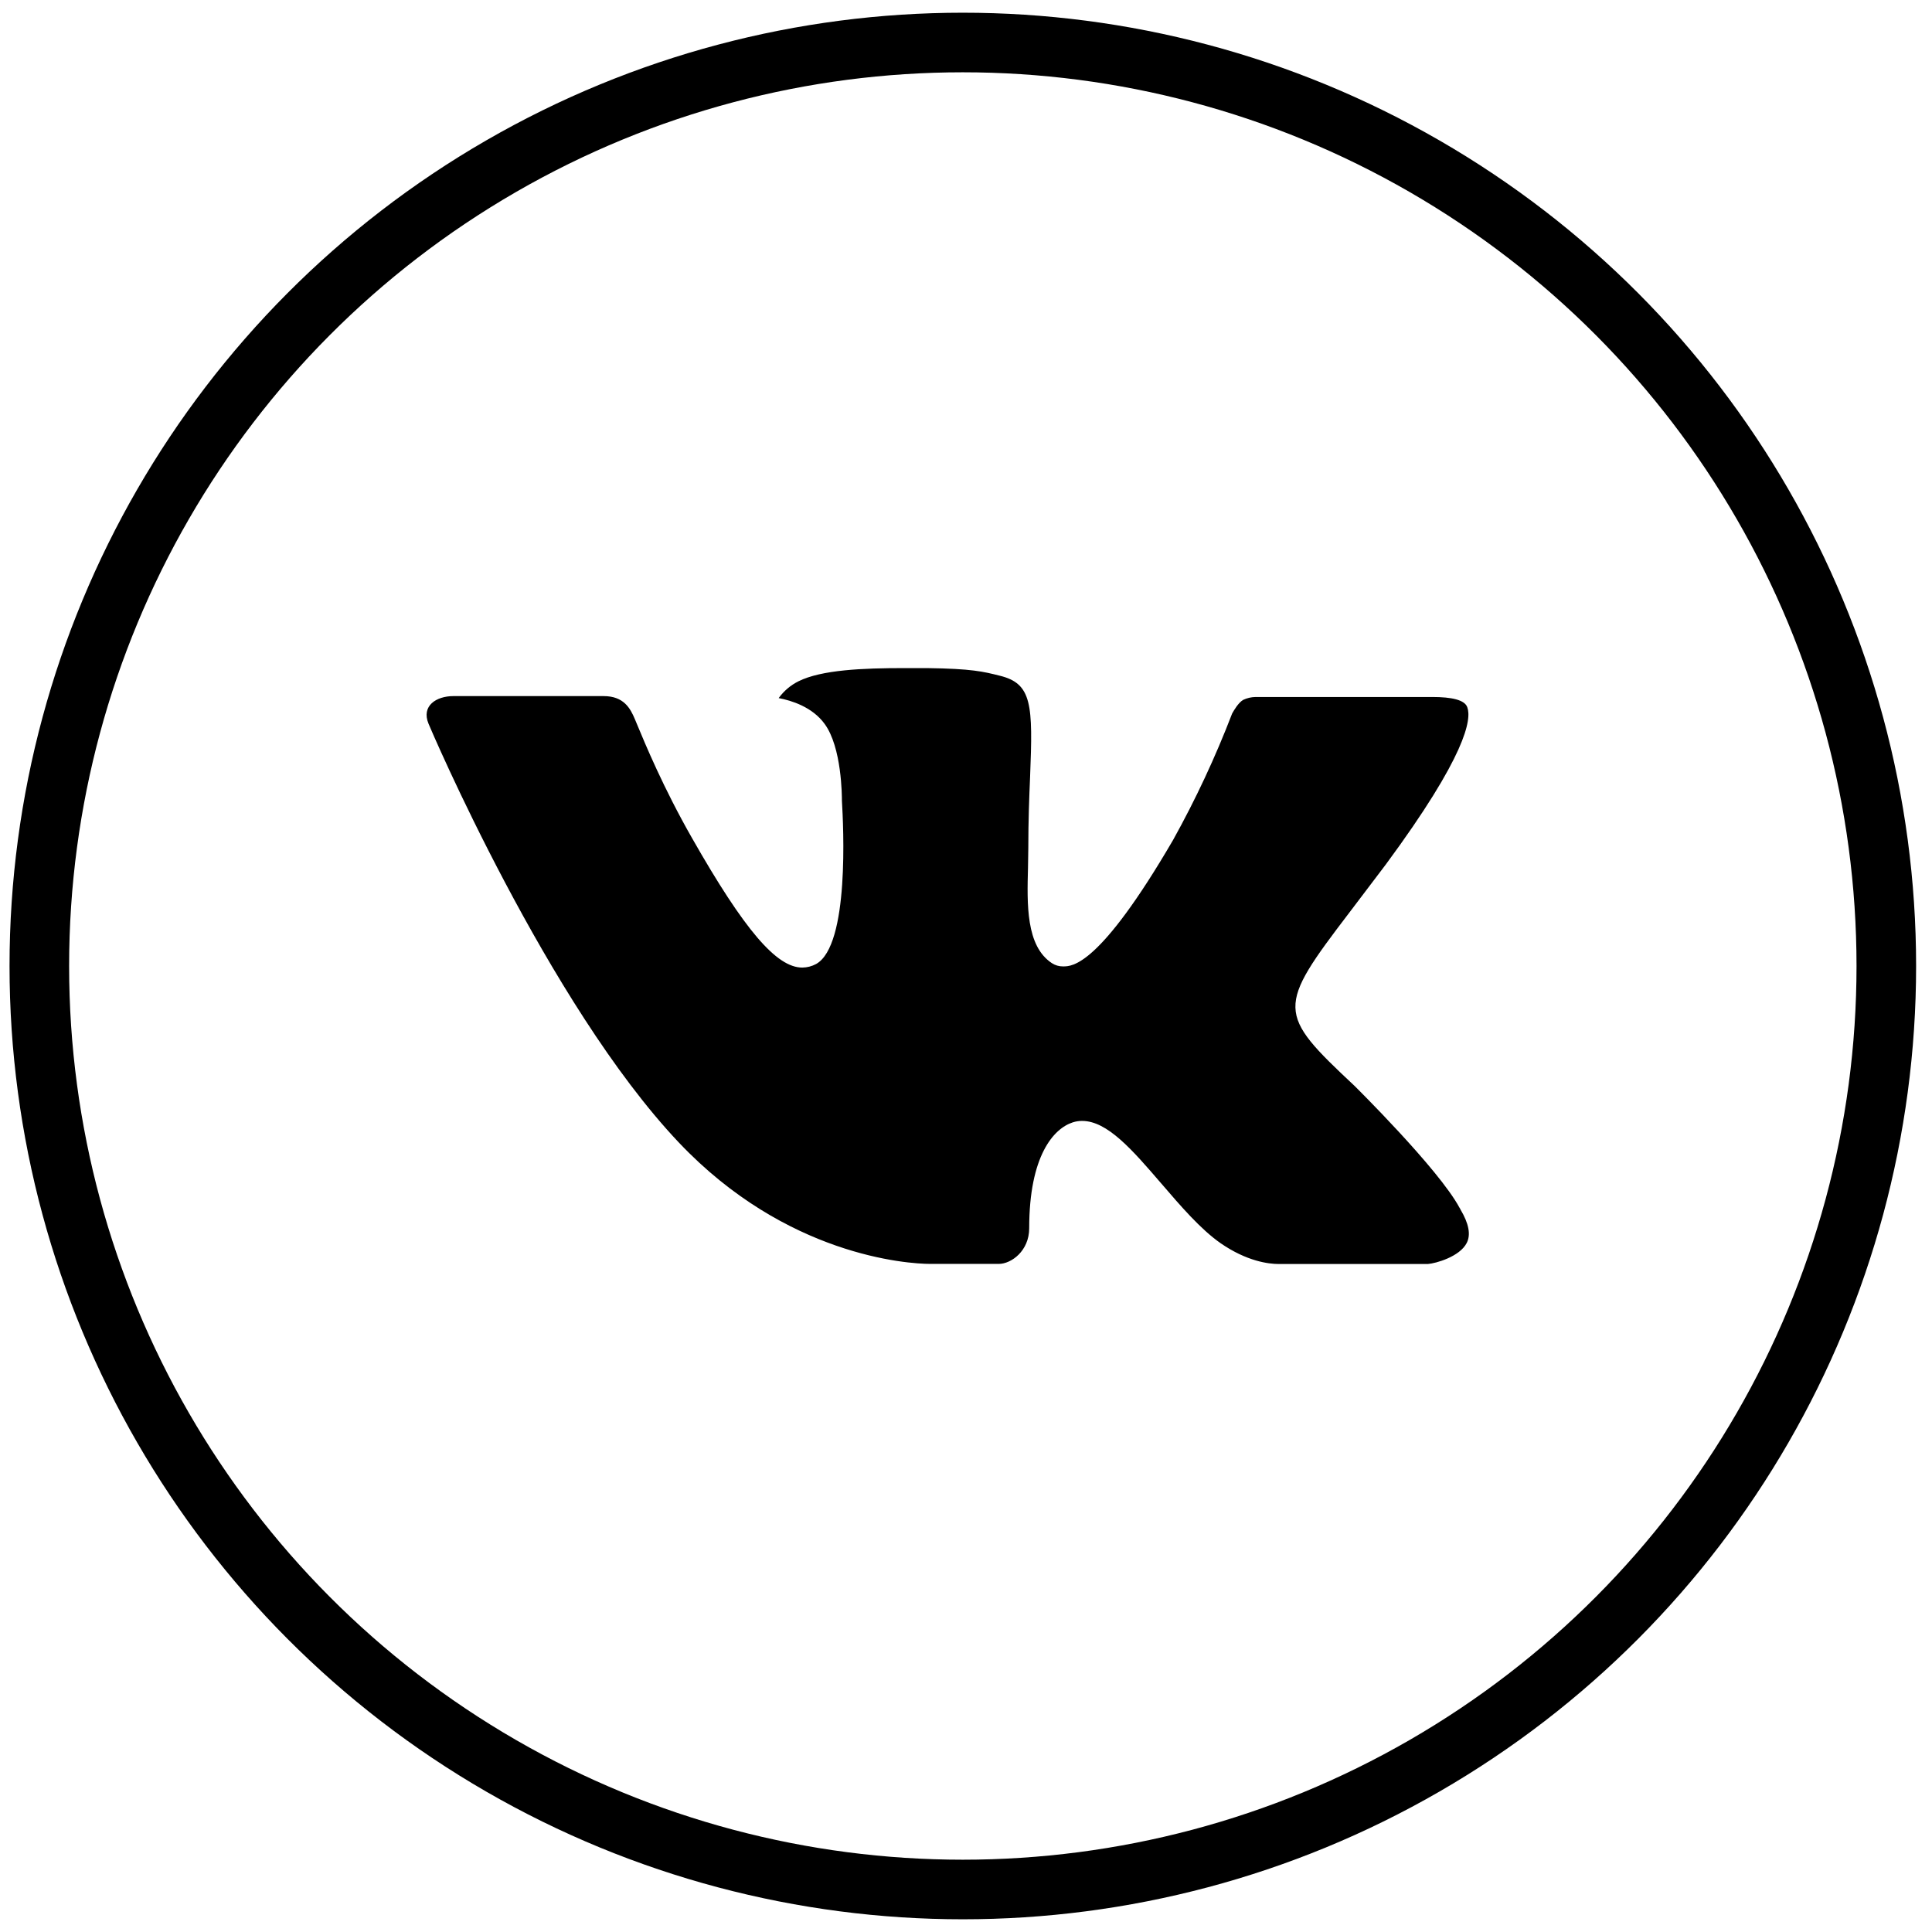
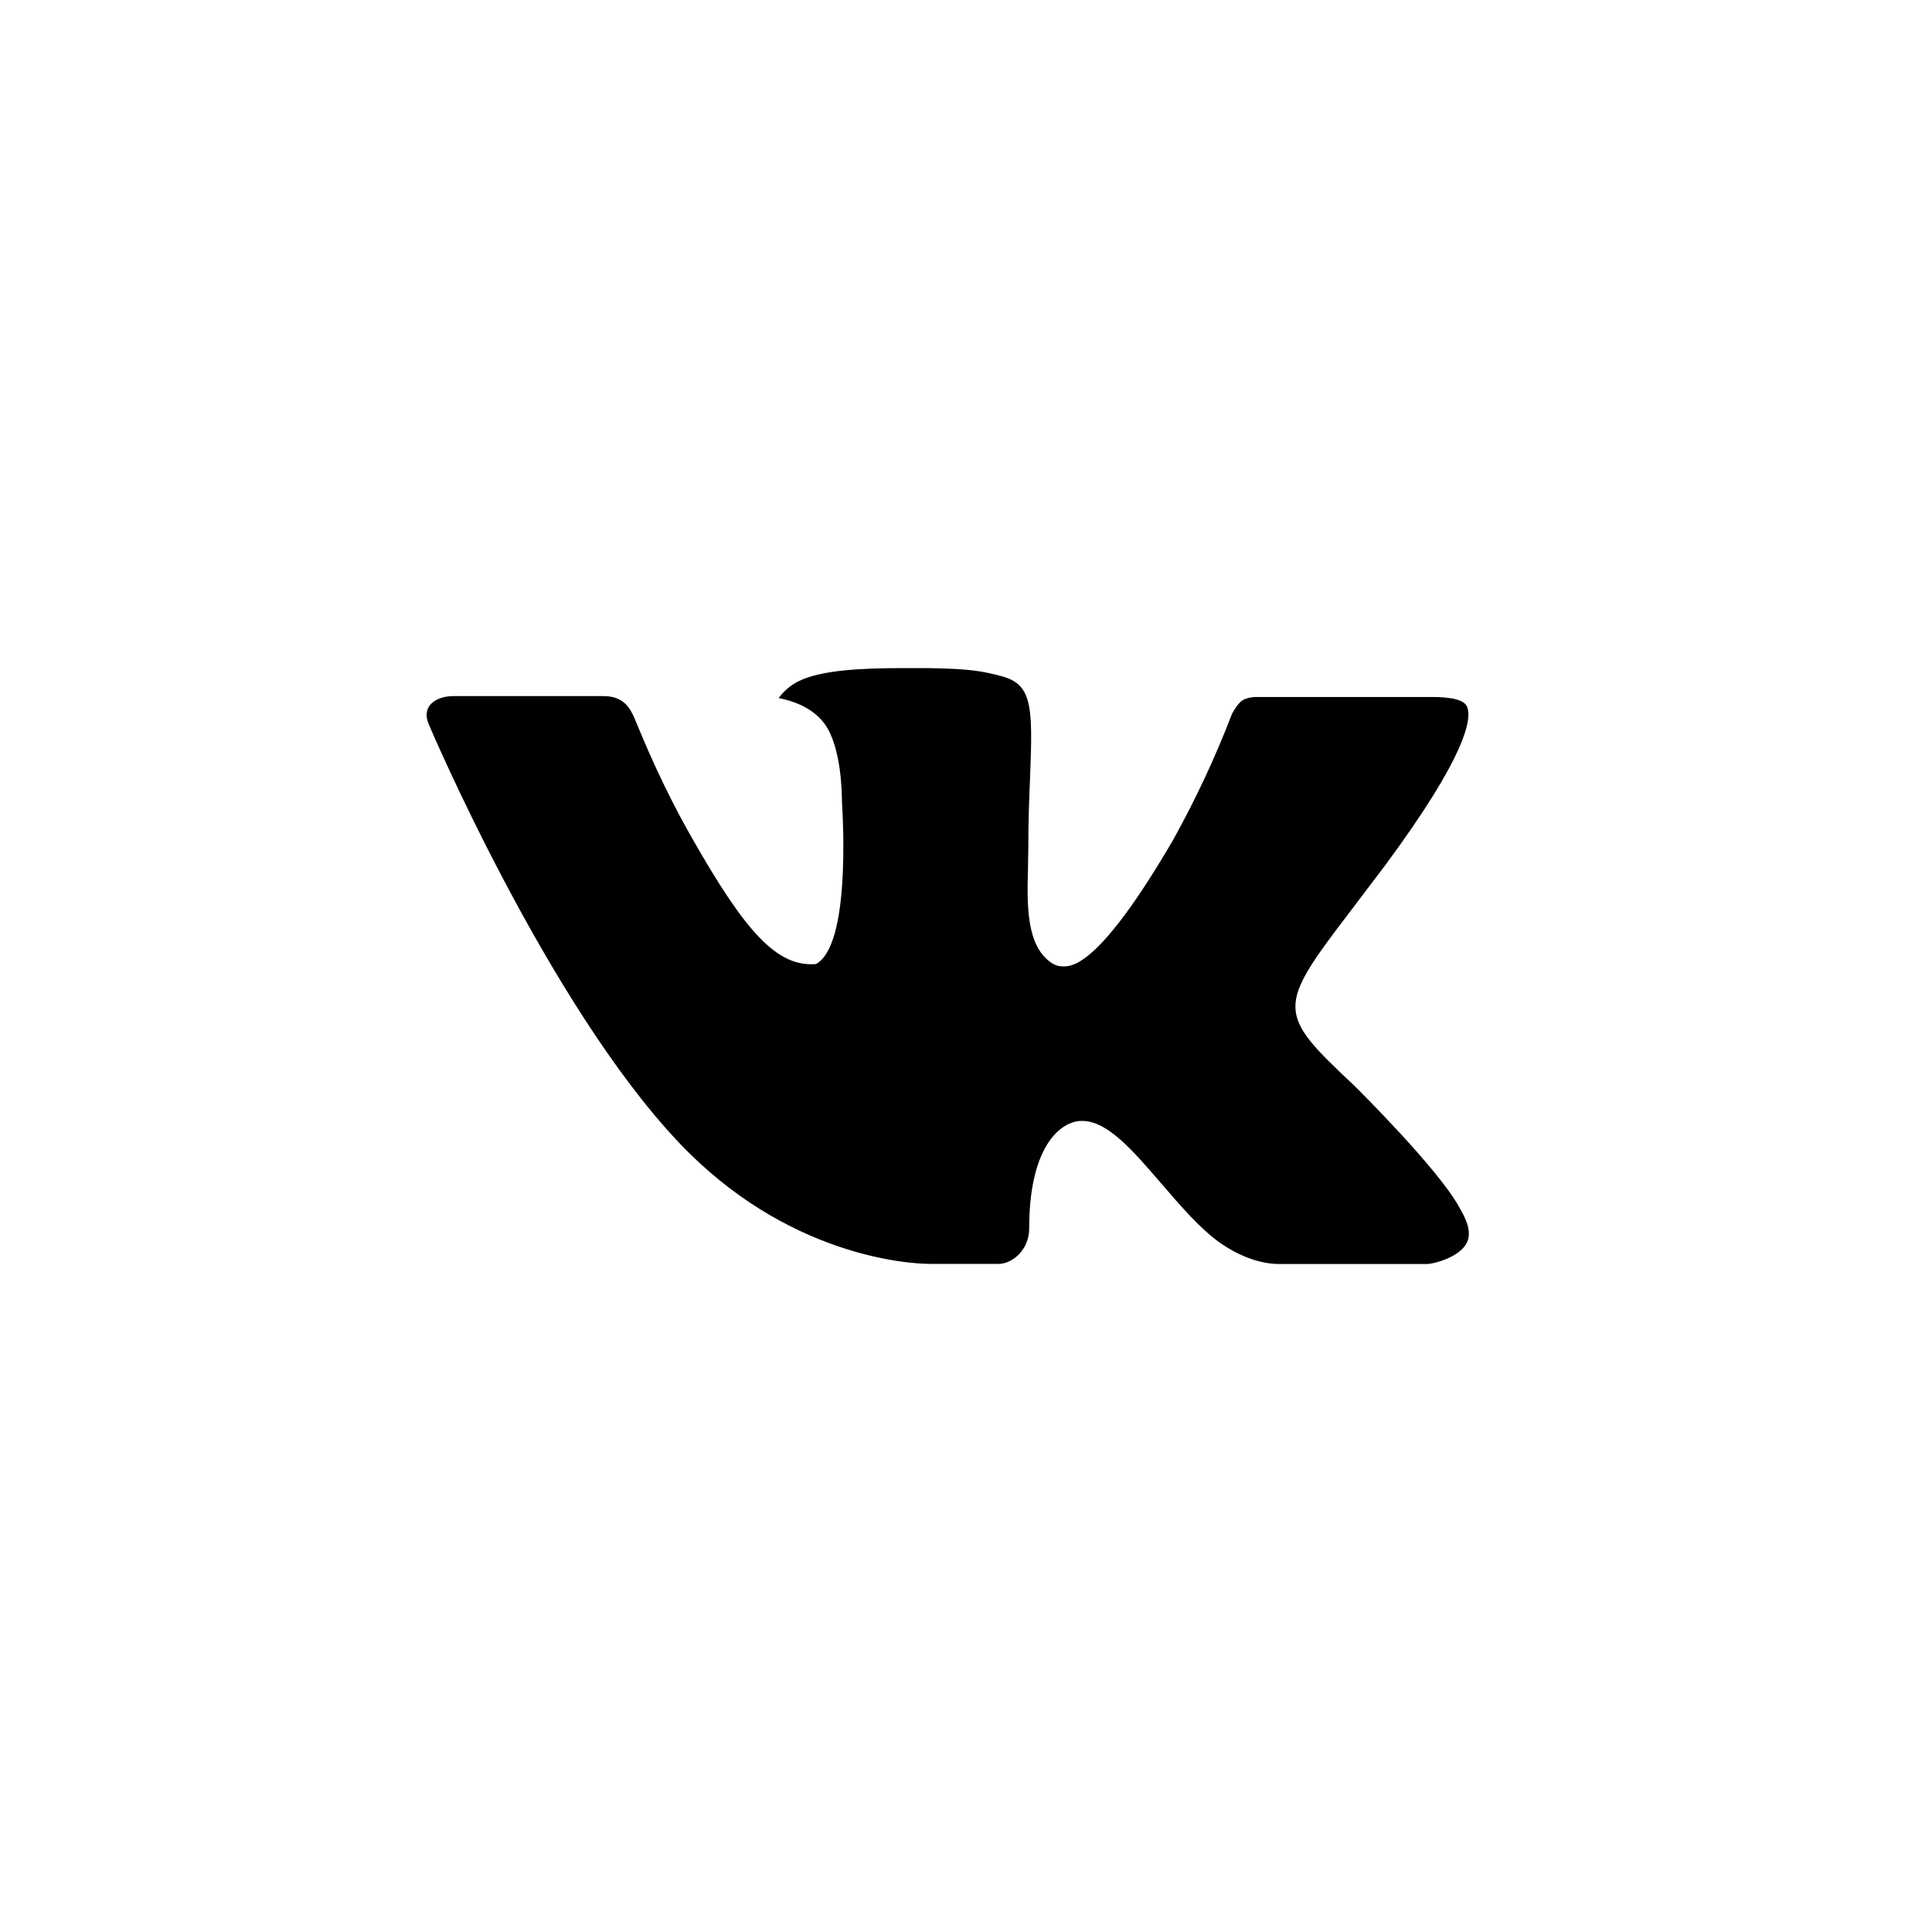
<svg xmlns="http://www.w3.org/2000/svg" width="76" height="76" viewBox="0 0 76 76" fill="none">
-   <circle cx="37.875" cy="38" r="36.328" stroke="black" stroke-width="2.344" />
-   <path fill-rule="evenodd" clip-rule="evenodd" d="M57.408 47.5C56.591 45.98 53.275 42.707 53.275 42.707C50.216 39.844 50.216 39.652 53.095 35.879L54.513 34.008C57.689 29.707 57.892 28.289 57.72 27.824C57.623 27.531 57.103 27.418 56.345 27.418H49.388C49.221 27.421 49.055 27.459 48.904 27.531C48.711 27.646 48.547 27.933 48.48 28.049C48.477 28.055 48.473 28.061 48.47 28.066C47.813 29.778 47.037 31.441 46.146 33.043C43.248 38.016 42.177 38.016 41.822 38.016C41.664 38.019 41.509 37.974 41.377 37.887C40.356 37.213 40.4 35.574 40.439 34.128L40.439 34.117L40.451 33.367C40.451 32.289 40.486 31.375 40.521 30.566C40.634 27.719 40.607 26.887 39.318 26.578C38.681 26.418 38.228 26.305 36.47 26.281H35.568C33.947 26.281 32.314 26.348 31.408 26.801C31.099 26.955 30.833 27.182 30.631 27.461C31.131 27.555 31.955 27.809 32.439 28.477C33.115 29.398 33.119 31.32 33.119 31.504C33.177 32.48 33.423 37.188 32.103 37.922C31.936 38.012 31.75 38.06 31.56 38.062C30.549 38.062 29.287 36.594 27.228 32.977C26.099 31.004 25.363 29.225 25.065 28.507C25.028 28.417 24.998 28.344 24.974 28.289C24.795 27.863 24.537 27.383 23.748 27.383H17.83C17.17 27.383 16.564 27.762 16.857 28.469C16.896 28.57 21.545 39.5 26.709 44.949C30.927 49.398 35.689 49.719 36.603 49.719H39.287C39.783 49.719 40.486 49.207 40.486 48.316C40.486 45.465 41.447 44.395 42.197 44.152C42.317 44.113 42.442 44.093 42.568 44.094C43.56 44.094 44.545 45.234 45.681 46.555L45.686 46.56C46.446 47.445 47.226 48.353 48.017 48.906C49.048 49.617 49.9 49.723 50.306 49.723H56.166C56.486 49.699 57.423 49.434 57.697 48.895C57.864 48.572 57.782 48.133 57.451 47.578C57.446 47.56 57.431 47.534 57.408 47.5Z" fill="black" />
+   <path fill-rule="evenodd" clip-rule="evenodd" d="M57.408 47.5C56.591 45.98 53.275 42.707 53.275 42.707C50.216 39.844 50.216 39.652 53.095 35.879L54.513 34.008C57.689 29.707 57.892 28.289 57.72 27.824C57.623 27.531 57.103 27.418 56.345 27.418H49.388C49.221 27.421 49.055 27.459 48.904 27.531C48.711 27.646 48.547 27.933 48.48 28.049C48.477 28.055 48.473 28.061 48.47 28.066C47.813 29.778 47.037 31.441 46.146 33.043C43.248 38.016 42.177 38.016 41.822 38.016C41.664 38.019 41.509 37.974 41.377 37.887C40.356 37.213 40.4 35.574 40.439 34.128L40.439 34.117L40.451 33.367C40.451 32.289 40.486 31.375 40.521 30.566C40.634 27.719 40.607 26.887 39.318 26.578C38.681 26.418 38.228 26.305 36.47 26.281H35.568C33.947 26.281 32.314 26.348 31.408 26.801C31.099 26.955 30.833 27.182 30.631 27.461C31.131 27.555 31.955 27.809 32.439 28.477C33.115 29.398 33.119 31.32 33.119 31.504C33.177 32.48 33.423 37.188 32.103 37.922C30.549 38.062 29.287 36.594 27.228 32.977C26.099 31.004 25.363 29.225 25.065 28.507C25.028 28.417 24.998 28.344 24.974 28.289C24.795 27.863 24.537 27.383 23.748 27.383H17.83C17.17 27.383 16.564 27.762 16.857 28.469C16.896 28.57 21.545 39.5 26.709 44.949C30.927 49.398 35.689 49.719 36.603 49.719H39.287C39.783 49.719 40.486 49.207 40.486 48.316C40.486 45.465 41.447 44.395 42.197 44.152C42.317 44.113 42.442 44.093 42.568 44.094C43.56 44.094 44.545 45.234 45.681 46.555L45.686 46.56C46.446 47.445 47.226 48.353 48.017 48.906C49.048 49.617 49.9 49.723 50.306 49.723H56.166C56.486 49.699 57.423 49.434 57.697 48.895C57.864 48.572 57.782 48.133 57.451 47.578C57.446 47.56 57.431 47.534 57.408 47.5Z" fill="black" />
</svg>